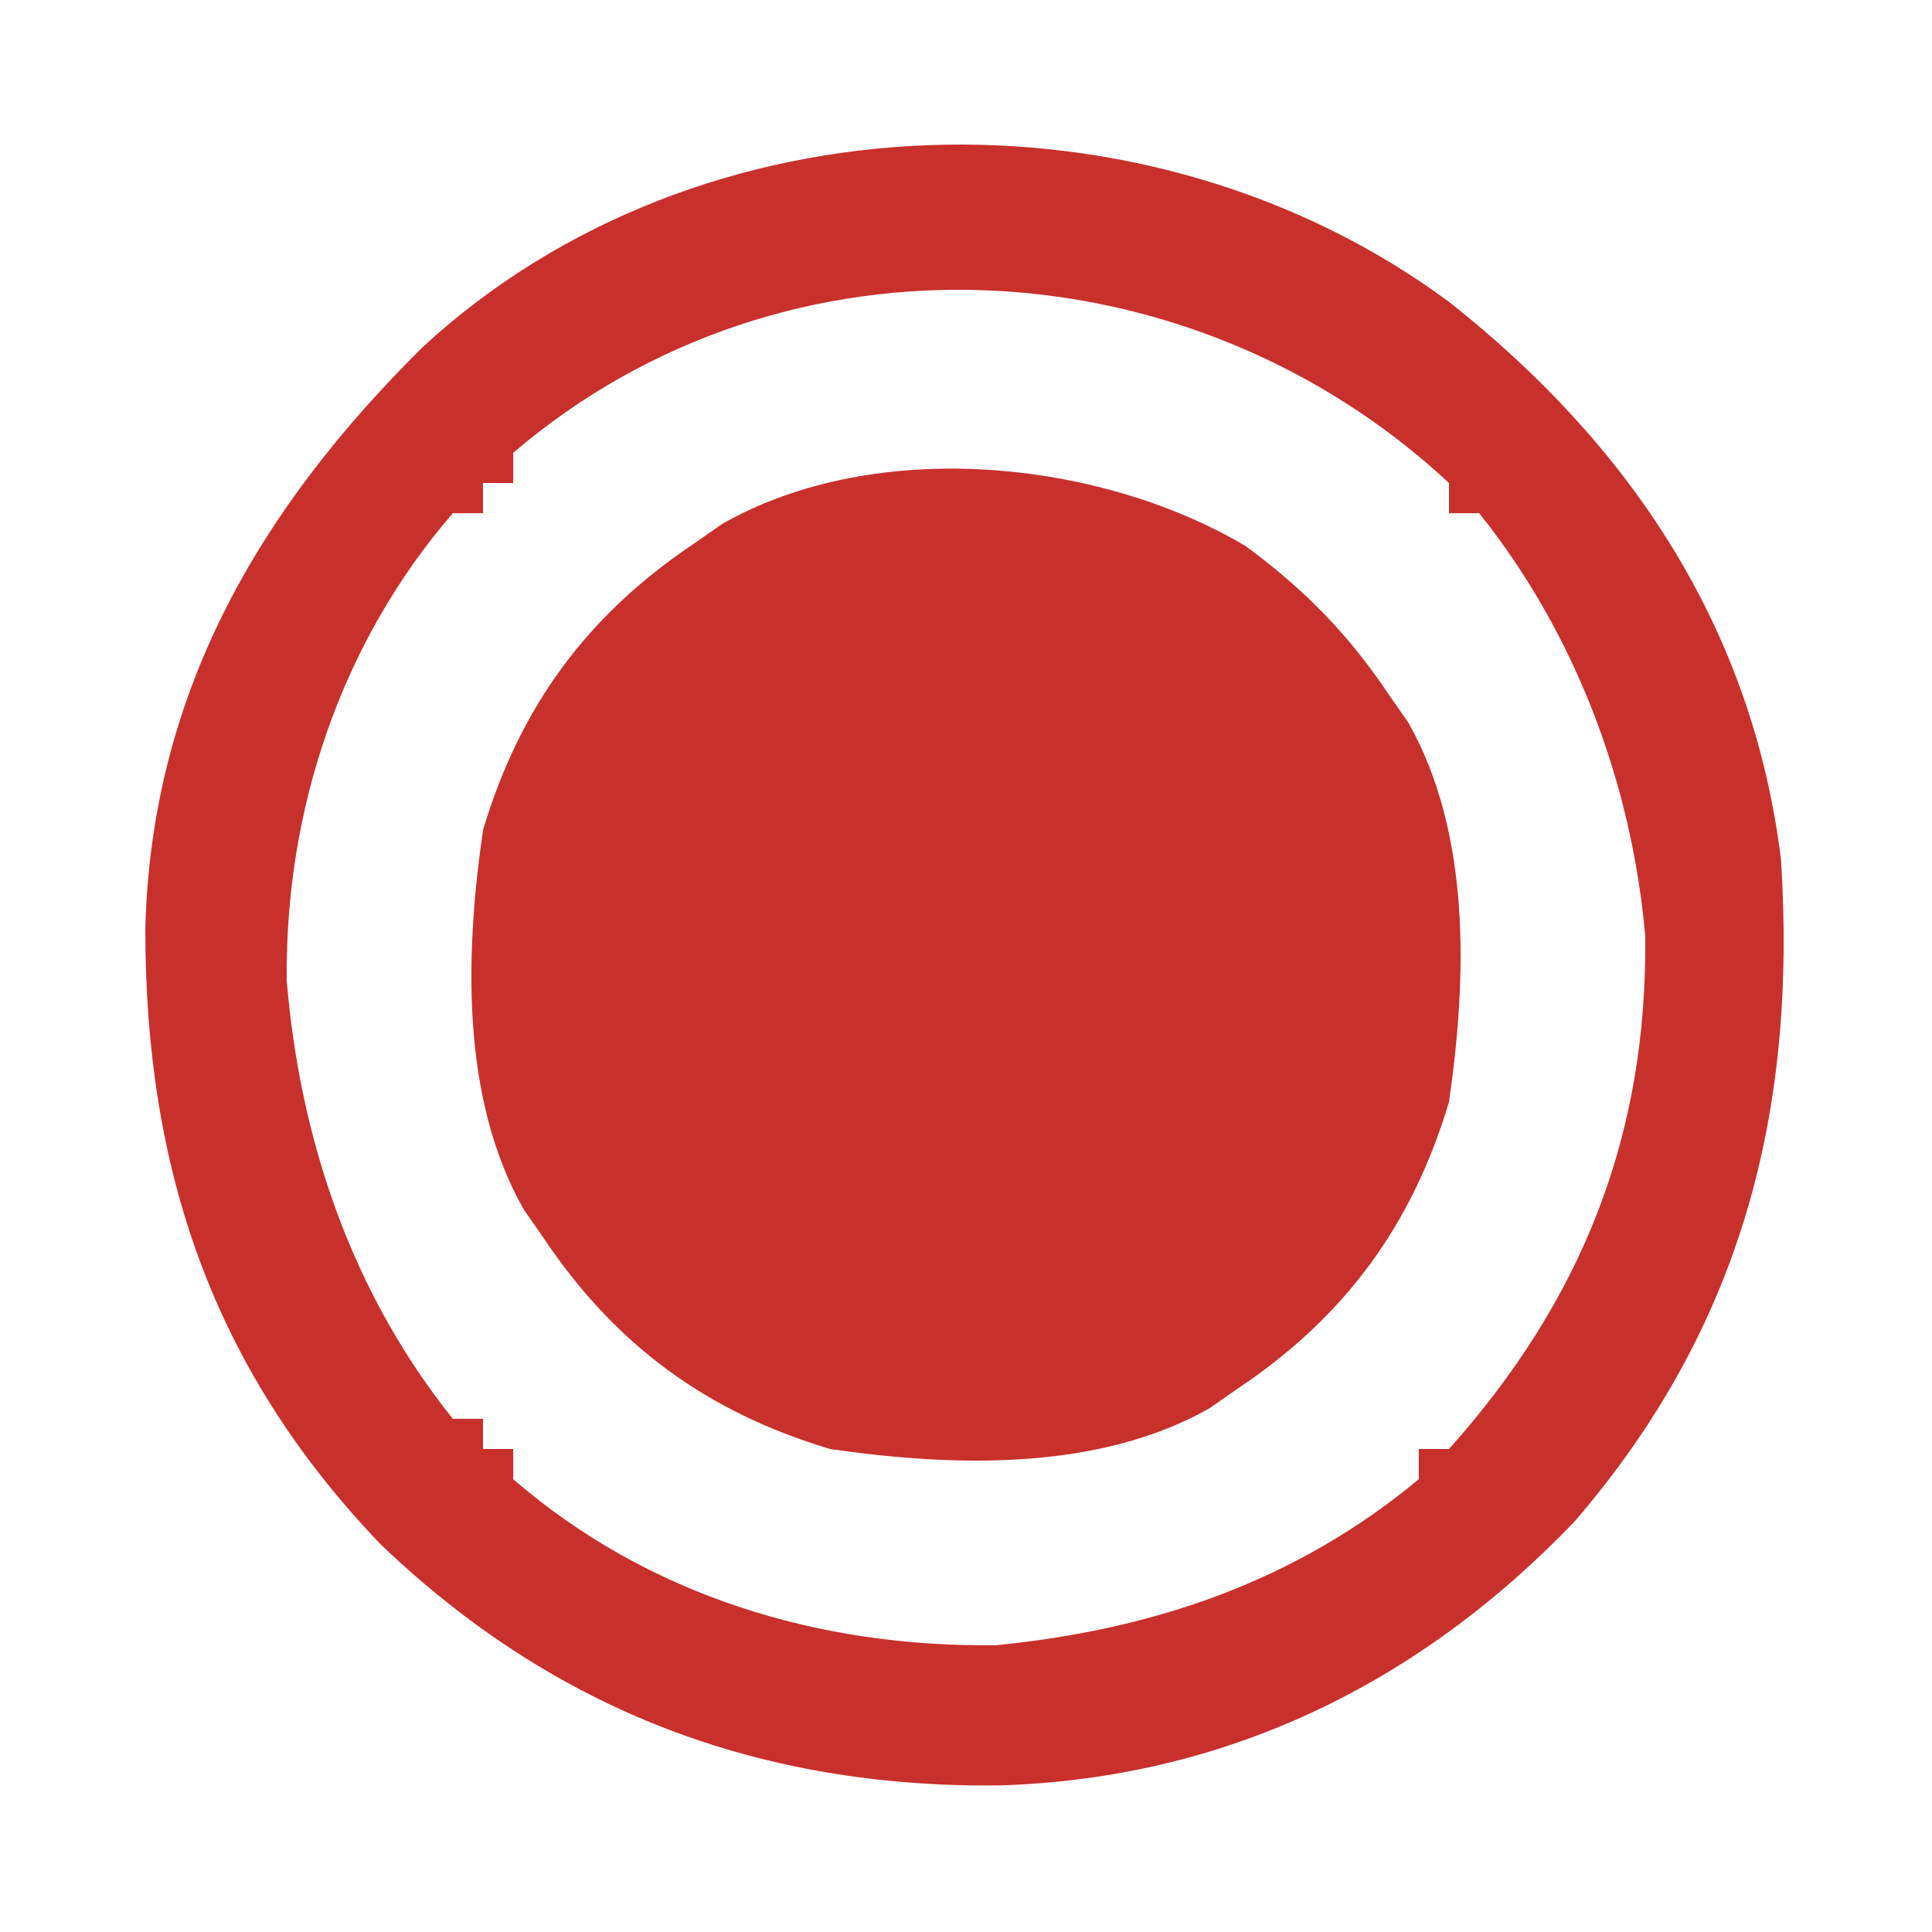
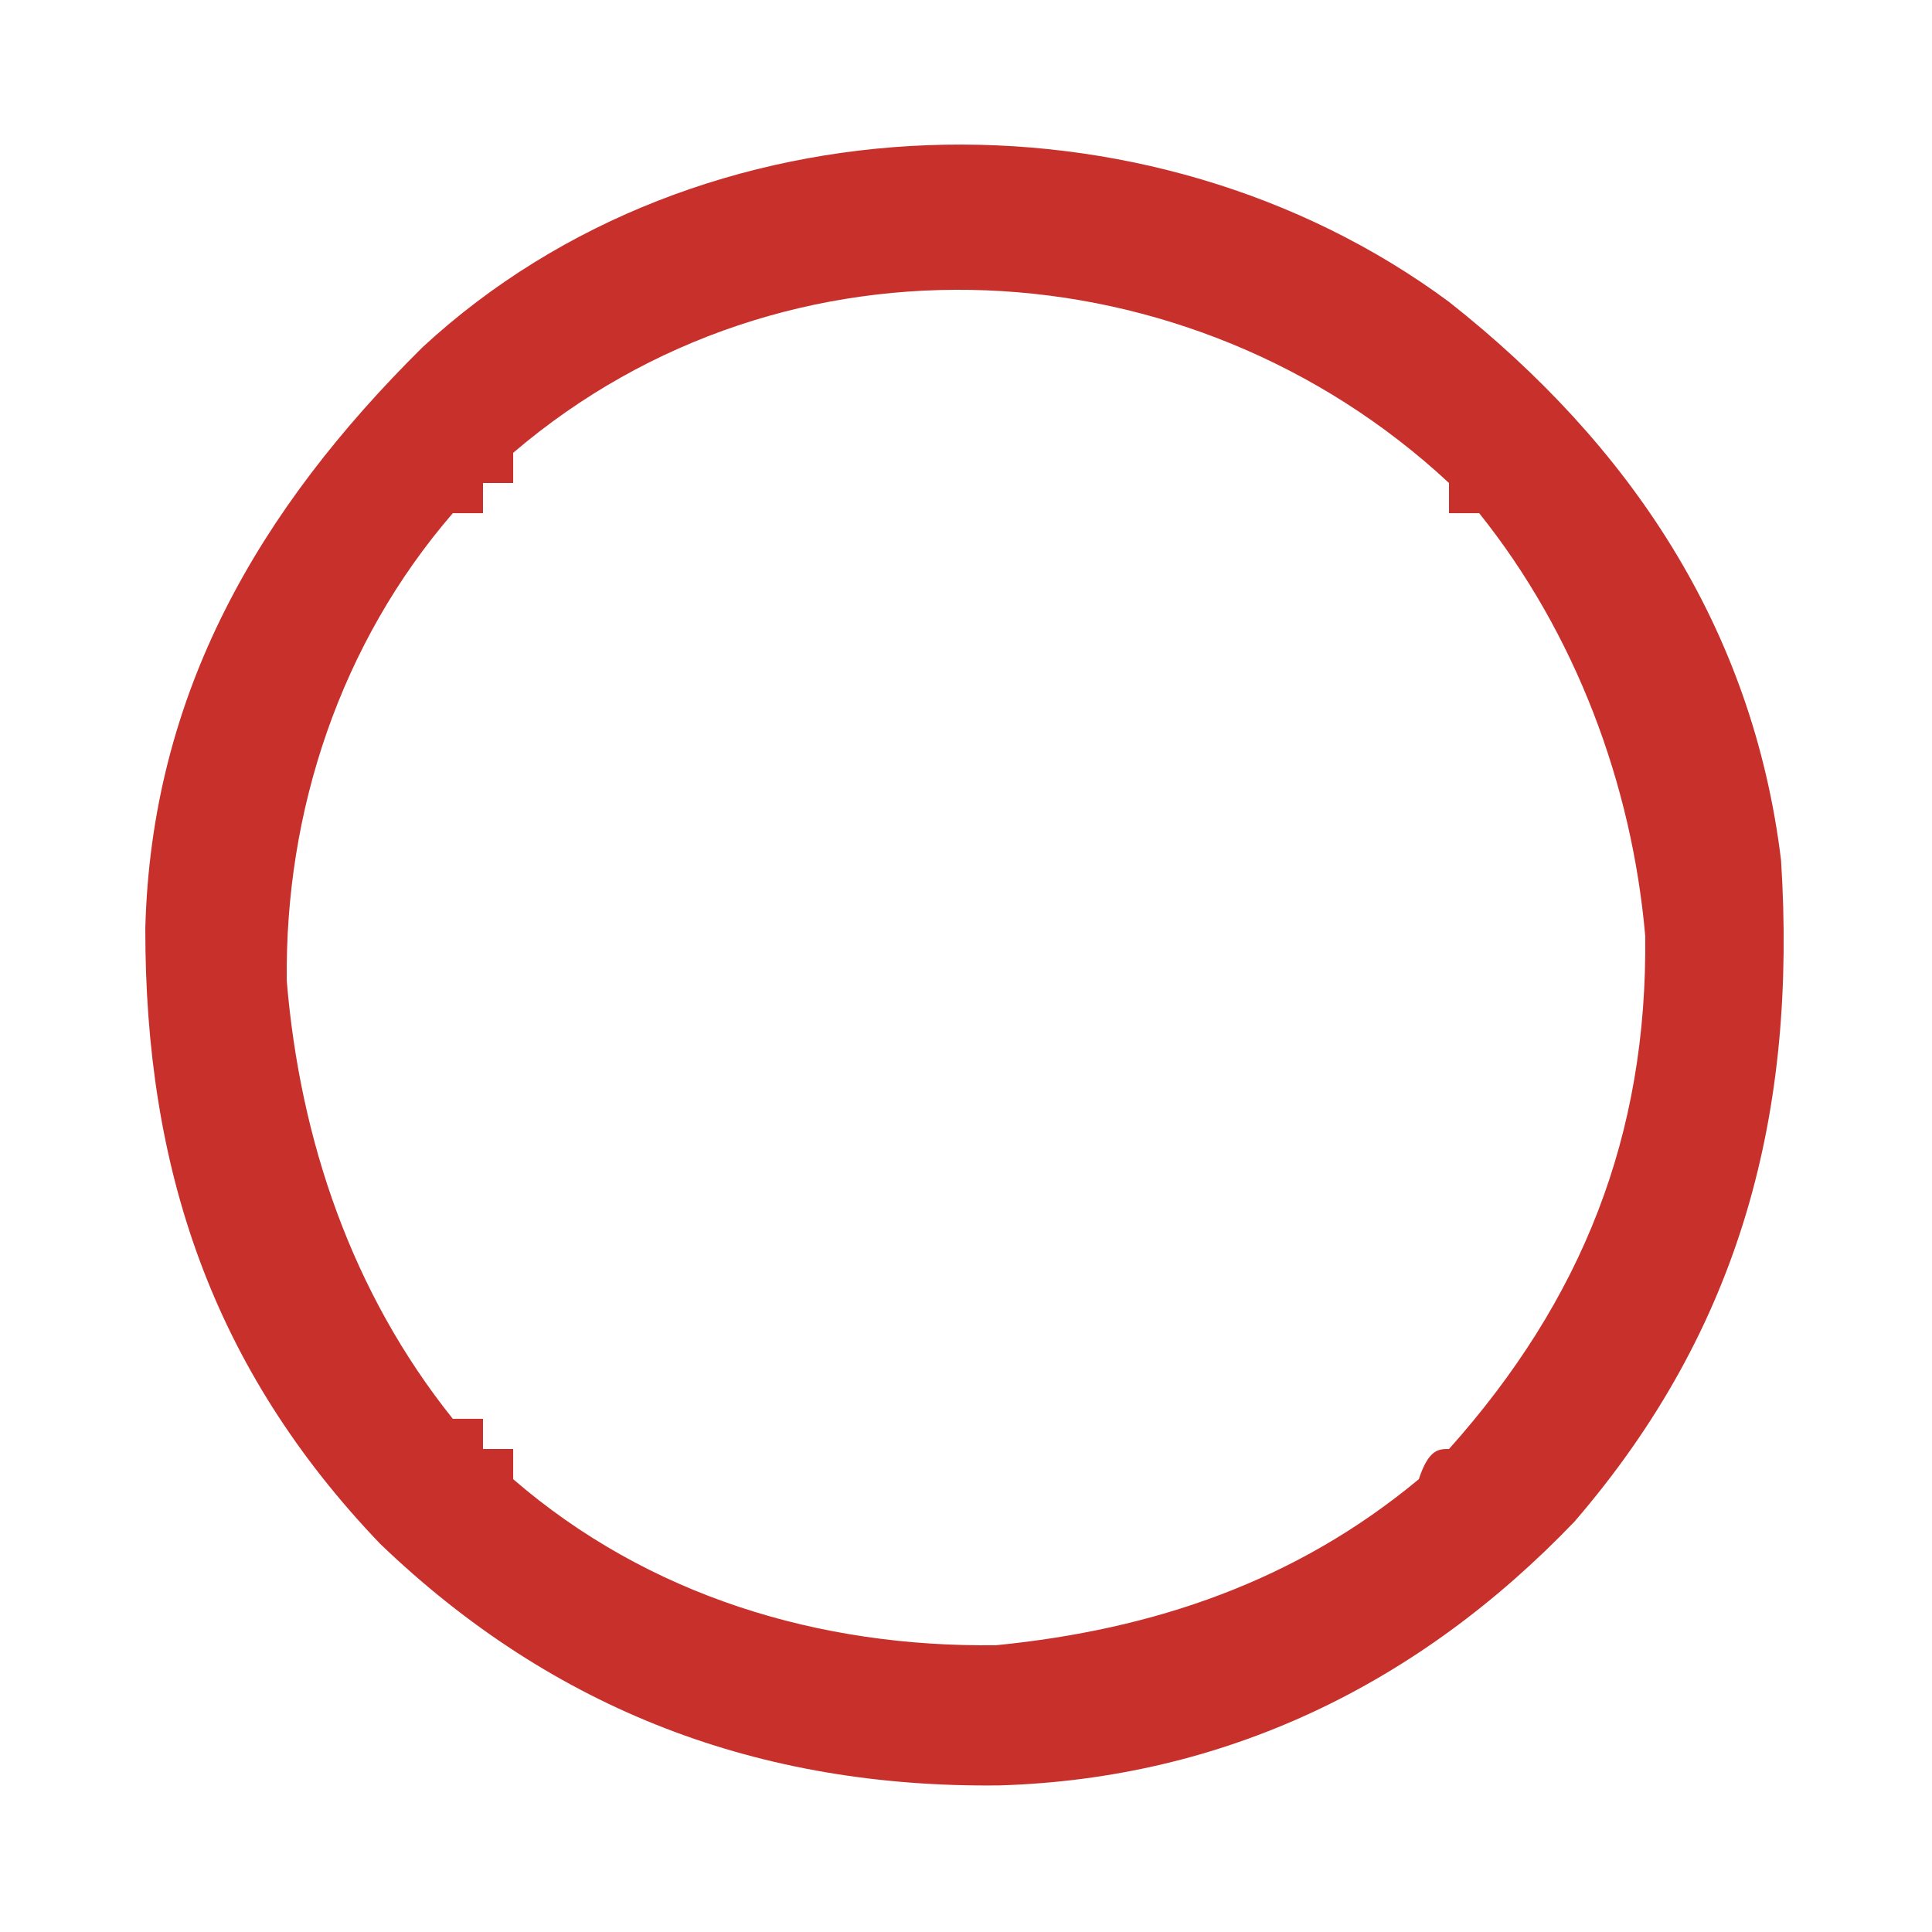
<svg xmlns="http://www.w3.org/2000/svg" version="1.1" width="128" height="128">
-   <path d="M0 0 C3.882 2.858 6.81 5.826 9.488 9.832 C9.92 10.452 10.352 11.072 10.797 11.711 C14.966 19.082 14.675 28.655 13.488 36.832 C11.044 45.023 6.572 51.097 -0.512 55.832 C-1.132 56.264 -1.752 56.696 -2.391 57.141 C-9.762 61.309 -19.335 61.019 -27.512 59.832 C-35.702 57.387 -41.776 52.915 -46.512 45.832 C-46.944 45.212 -47.375 44.592 -47.82 43.953 C-51.989 36.582 -51.699 27.009 -50.512 18.832 C-48.067 10.641 -43.595 4.568 -36.512 -0.168 C-35.582 -0.816 -35.582 -0.816 -34.633 -1.477 C-24.456 -7.232 -9.721 -5.741 0 0 Z " fill="#C8302C" transform="translate(82.512,36.168)" />
-   <path d="M0 0 C11.984 9.451 20.13 21.599 22 37 C23.057 53.672 19.377 67.975 8.312 80.812 C-2.023 91.599 -14.859 97.839 -29.782 98.288 C-45.641 98.475 -59.291 93.346 -70.816 82.281 C-81.948 70.652 -86.387 57.422 -86.373 41.519 C-85.976 25.934 -78.841 13.731 -68 3 C-49.593 -13.996 -19.842 -14.686 0 0 Z M-62 10 C-62 10.66 -62 11.32 -62 12 C-62.66 12 -63.32 12 -64 12 C-64 12.66 -64 13.32 -64 14 C-64.66 14 -65.32 14 -66 14 C-73.43 22.598 -77.14 33.726 -77 45 C-76.121 55.54 -72.685 65.655 -66 74 C-65.34 74 -64.68 74 -64 74 C-64 74.66 -64 75.32 -64 76 C-63.34 76 -62.68 76 -62 76 C-62 76.66 -62 77.32 -62 78 C-53.035 85.747 -41.702 89.153 -30 89 C-19.563 87.967 -10.144 84.768 -2 78 C-2 77.34 -2 76.68 -2 76 C-1.34 76 -0.68 76 0 76 C8.818 66.133 13.156 55.217 13 42 C12.114 31.923 8.372 21.954 2 14 C1.34 14 0.68 14 0 14 C0 13.34 0 12.68 0 12 C-17.123 -3.939 -43.94 -5.433 -62 10 Z " fill="#C8302C" transform="translate(96,20)" />
+   <path d="M0 0 C11.984 9.451 20.13 21.599 22 37 C23.057 53.672 19.377 67.975 8.312 80.812 C-2.023 91.599 -14.859 97.839 -29.782 98.288 C-45.641 98.475 -59.291 93.346 -70.816 82.281 C-81.948 70.652 -86.387 57.422 -86.373 41.519 C-85.976 25.934 -78.841 13.731 -68 3 C-49.593 -13.996 -19.842 -14.686 0 0 Z M-62 10 C-62 10.66 -62 11.32 -62 12 C-62.66 12 -63.32 12 -64 12 C-64 12.66 -64 13.32 -64 14 C-64.66 14 -65.32 14 -66 14 C-73.43 22.598 -77.14 33.726 -77 45 C-76.121 55.54 -72.685 65.655 -66 74 C-65.34 74 -64.68 74 -64 74 C-64 74.66 -64 75.32 -64 76 C-63.34 76 -62.68 76 -62 76 C-62 76.66 -62 77.32 -62 78 C-53.035 85.747 -41.702 89.153 -30 89 C-19.563 87.967 -10.144 84.768 -2 78 C-1.34 76 -0.68 76 0 76 C8.818 66.133 13.156 55.217 13 42 C12.114 31.923 8.372 21.954 2 14 C1.34 14 0.68 14 0 14 C0 13.34 0 12.68 0 12 C-17.123 -3.939 -43.94 -5.433 -62 10 Z " fill="#C8302C" transform="translate(96,20)" />
</svg>